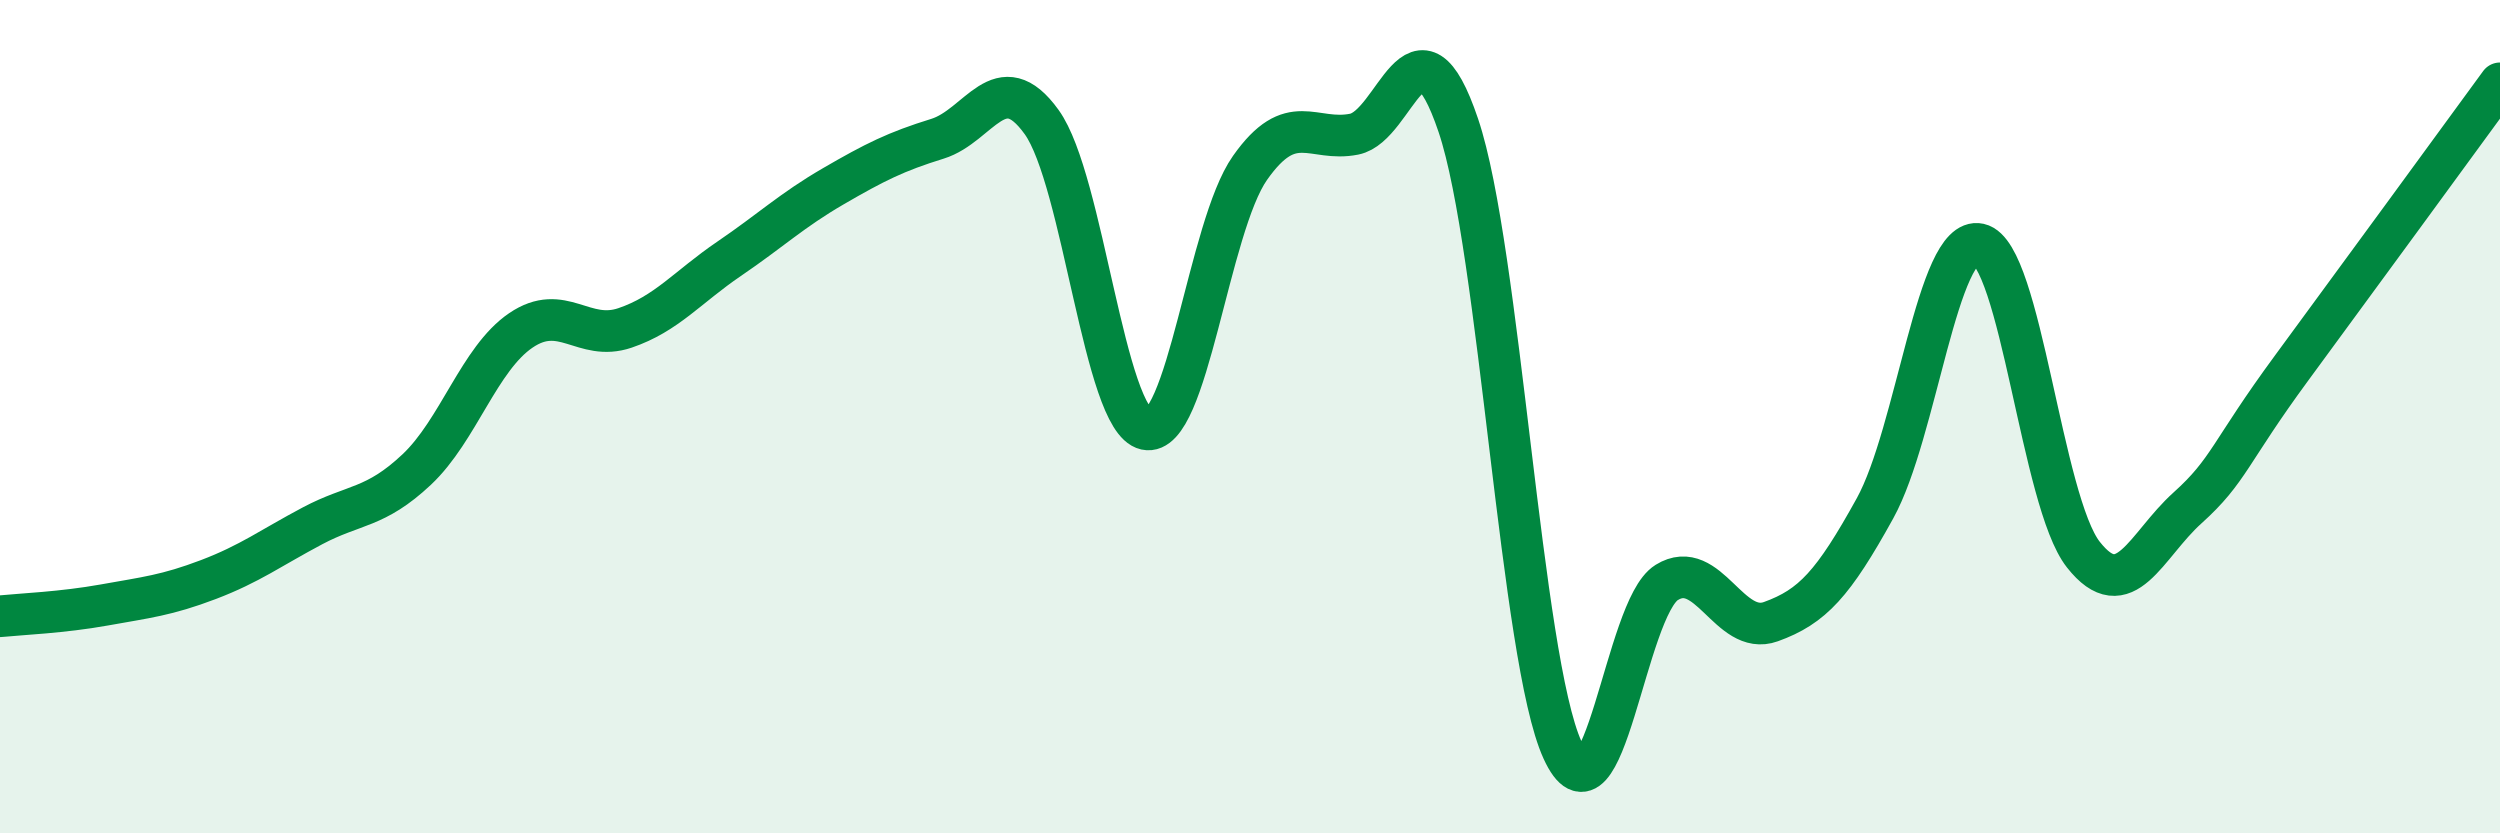
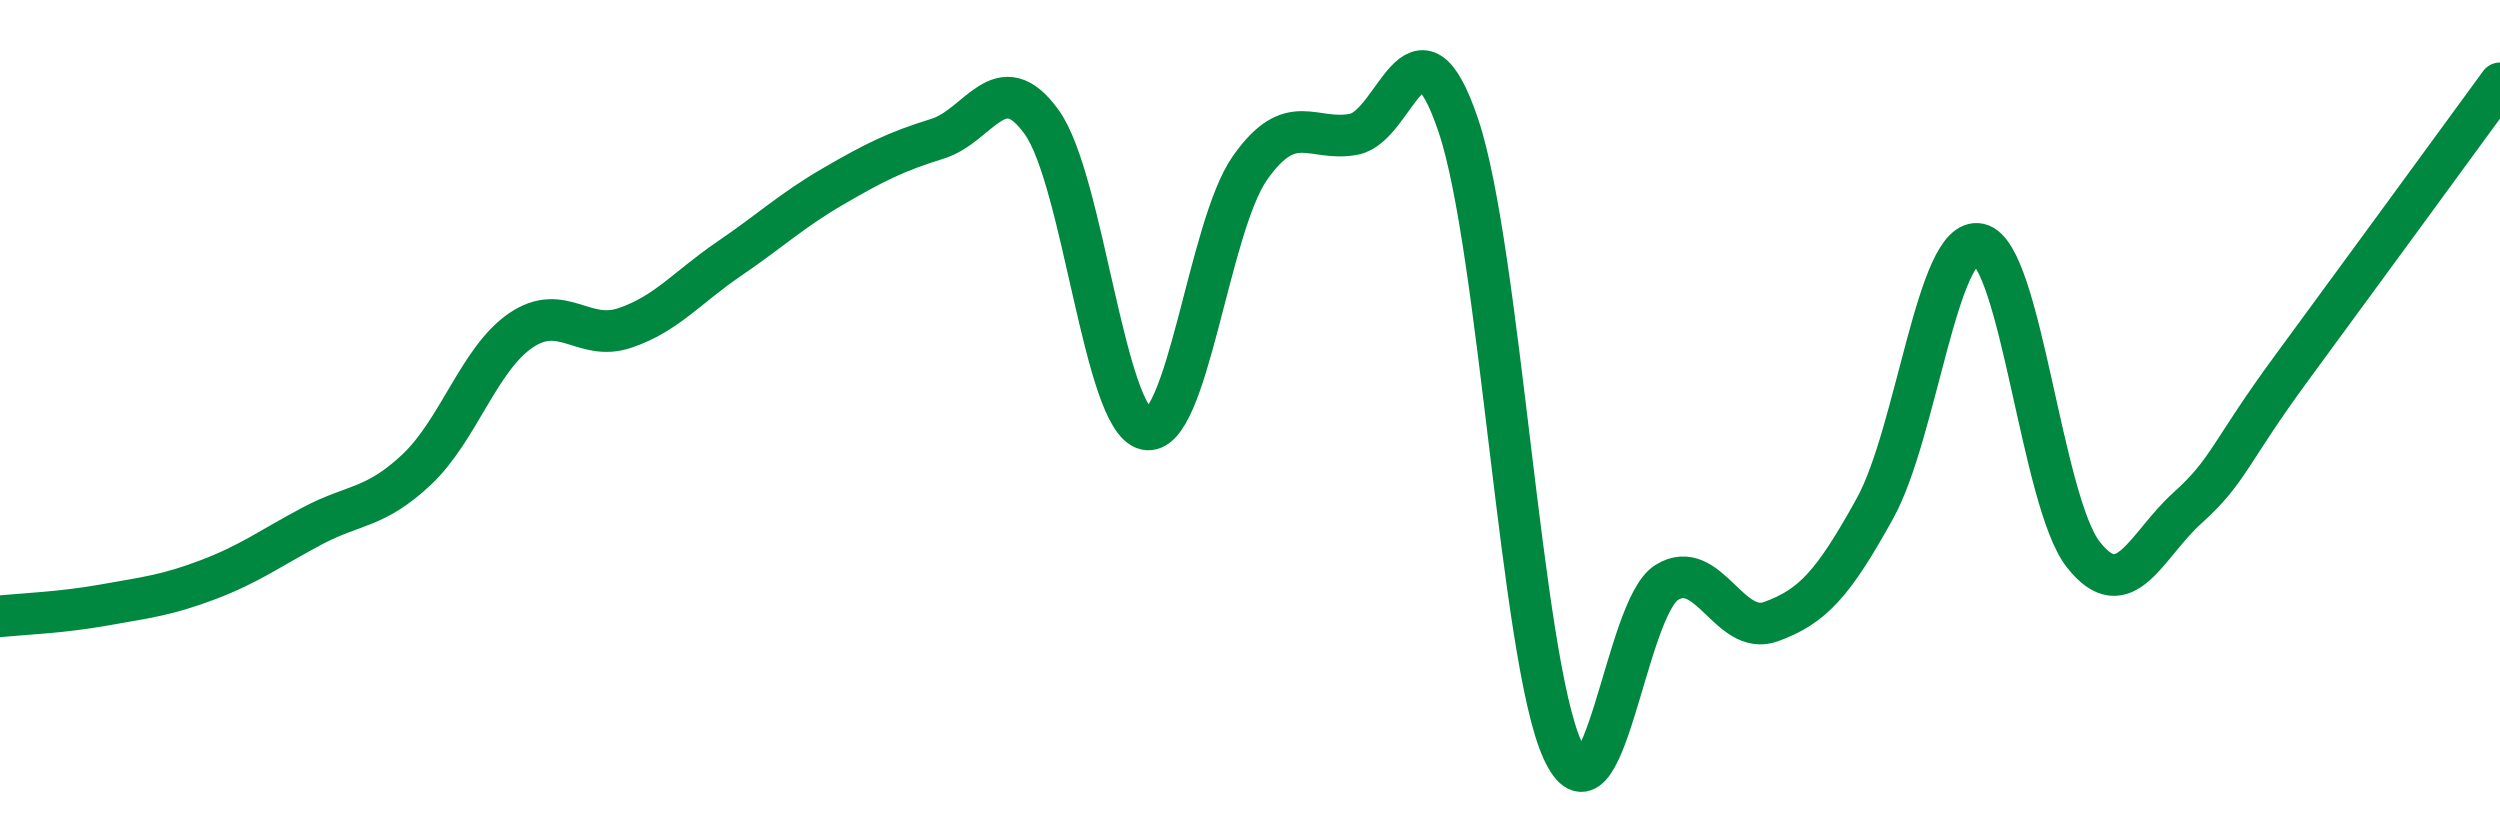
<svg xmlns="http://www.w3.org/2000/svg" width="60" height="20" viewBox="0 0 60 20">
-   <path d="M 0,14.79 C 0.5,14.74 1.5,14.7 2.5,14.52 C 3.5,14.34 4,14.29 5,13.91 C 6,13.53 6.5,13.15 7.5,12.62 C 8.5,12.09 9,12.21 10,11.27 C 11,10.33 11.5,8.61 12.5,7.93 C 13.5,7.25 14,8.21 15,7.87 C 16,7.53 16.5,6.89 17.5,6.21 C 18.5,5.53 19,5.05 20,4.47 C 21,3.89 21.5,3.64 22.5,3.33 C 23.5,3.02 24,1.54 25,2.93 C 26,4.32 26.5,10.08 27.5,10.3 C 28.5,10.52 29,5.45 30,4.03 C 31,2.61 31.5,3.42 32.5,3.22 C 33.5,3.02 34,0.05 35,3.01 C 36,5.97 36.5,15.81 37.5,18 C 38.5,20.19 39,14.6 40,13.98 C 41,13.36 41.5,15.28 42.5,14.92 C 43.5,14.56 44,14.01 45,12.2 C 46,10.39 46.5,5.64 47.5,5.86 C 48.5,6.08 49,12.04 50,13.31 C 51,14.58 51.5,13.09 52.5,12.19 C 53.5,11.29 53.5,10.87 55,8.83 C 56.5,6.79 59,3.37 60,2L60 20L0 20Z" fill="#008740" opacity="0.1" stroke-linecap="round" stroke-linejoin="round" />
  <path d="M 0,14.79 C 0.5,14.74 1.5,14.7 2.5,14.52 C 3.5,14.34 4,14.29 5,13.91 C 6,13.53 6.5,13.15 7.5,12.62 C 8.5,12.09 9,12.21 10,11.27 C 11,10.33 11.5,8.61 12.5,7.93 C 13.5,7.25 14,8.21 15,7.87 C 16,7.53 16.5,6.89 17.5,6.21 C 18.5,5.53 19,5.05 20,4.47 C 21,3.89 21.5,3.64 22.5,3.33 C 23.5,3.02 24,1.54 25,2.93 C 26,4.32 26.5,10.08 27.5,10.3 C 28.5,10.52 29,5.45 30,4.03 C 31,2.61 31.5,3.42 32.5,3.22 C 33.5,3.02 34,0.05 35,3.01 C 36,5.97 36.5,15.81 37.5,18 C 38.5,20.19 39,14.6 40,13.98 C 41,13.36 41.5,15.28 42.5,14.92 C 43.5,14.56 44,14.01 45,12.2 C 46,10.39 46.5,5.64 47.5,5.86 C 48.5,6.08 49,12.04 50,13.31 C 51,14.58 51.5,13.09 52.5,12.19 C 53.5,11.29 53.5,10.87 55,8.83 C 56.5,6.79 59,3.37 60,2" stroke="#008740" stroke-width="1" fill="none" stroke-linecap="round" stroke-linejoin="round" />
</svg>